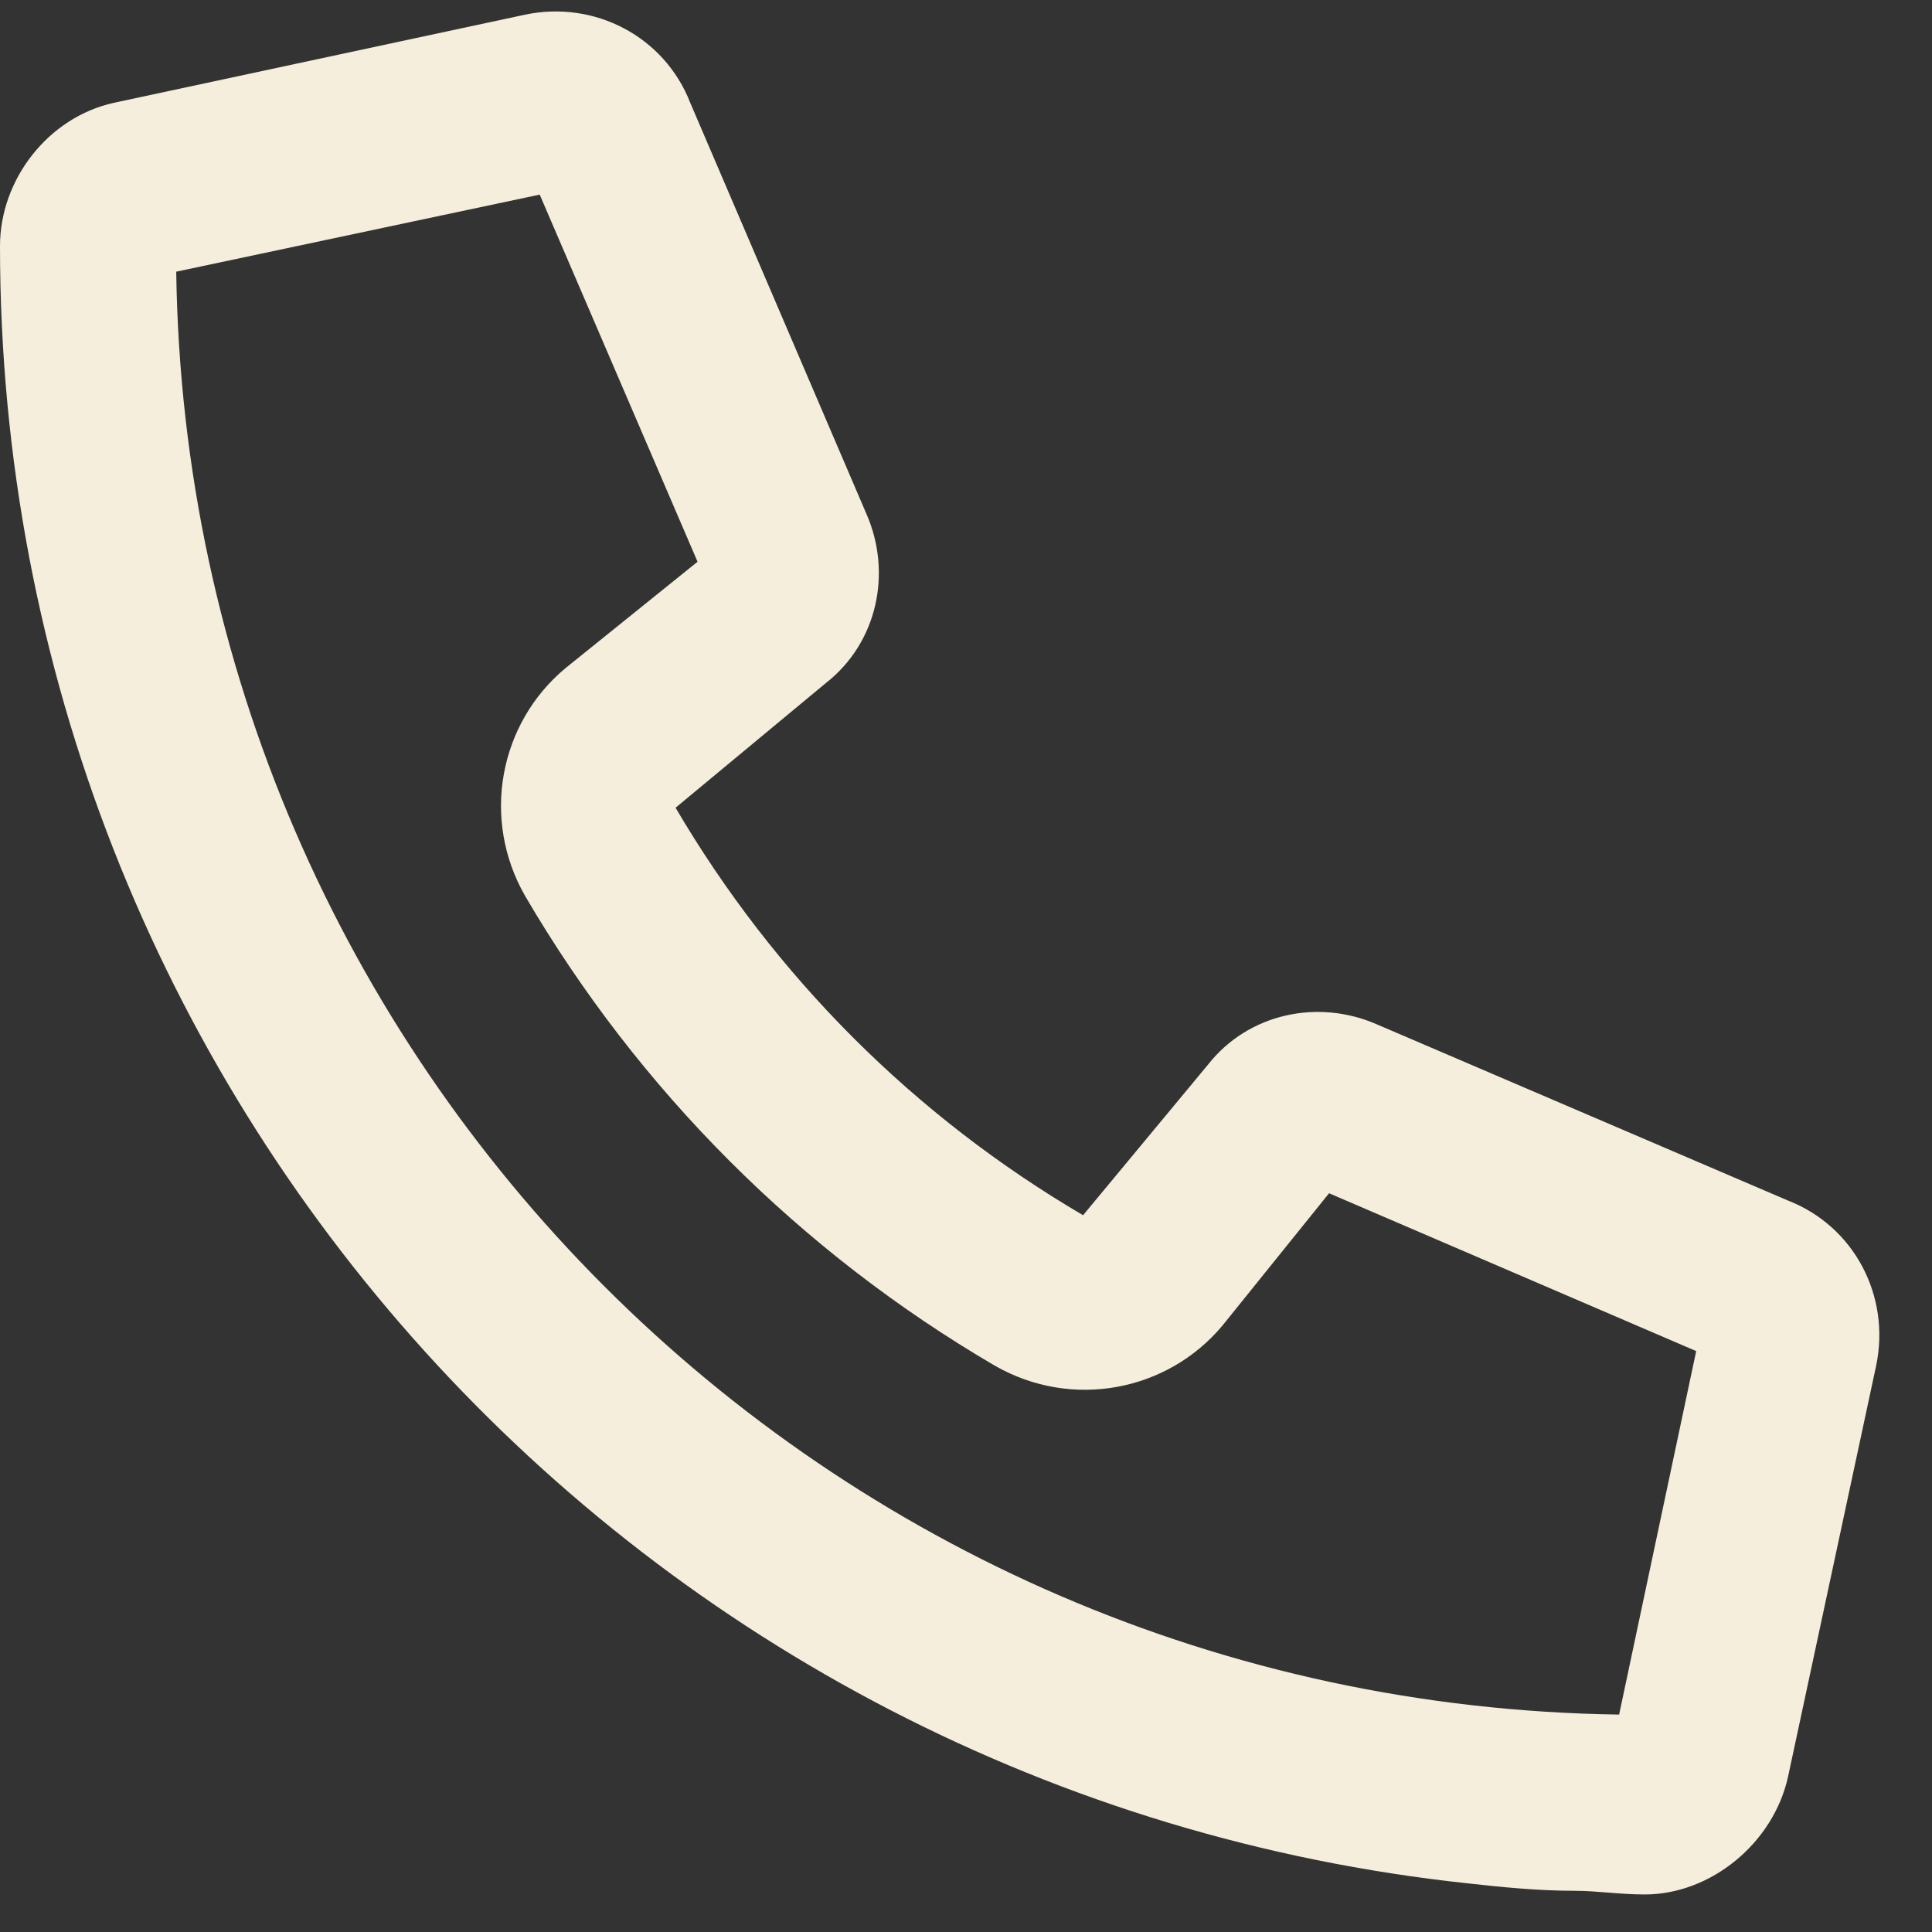
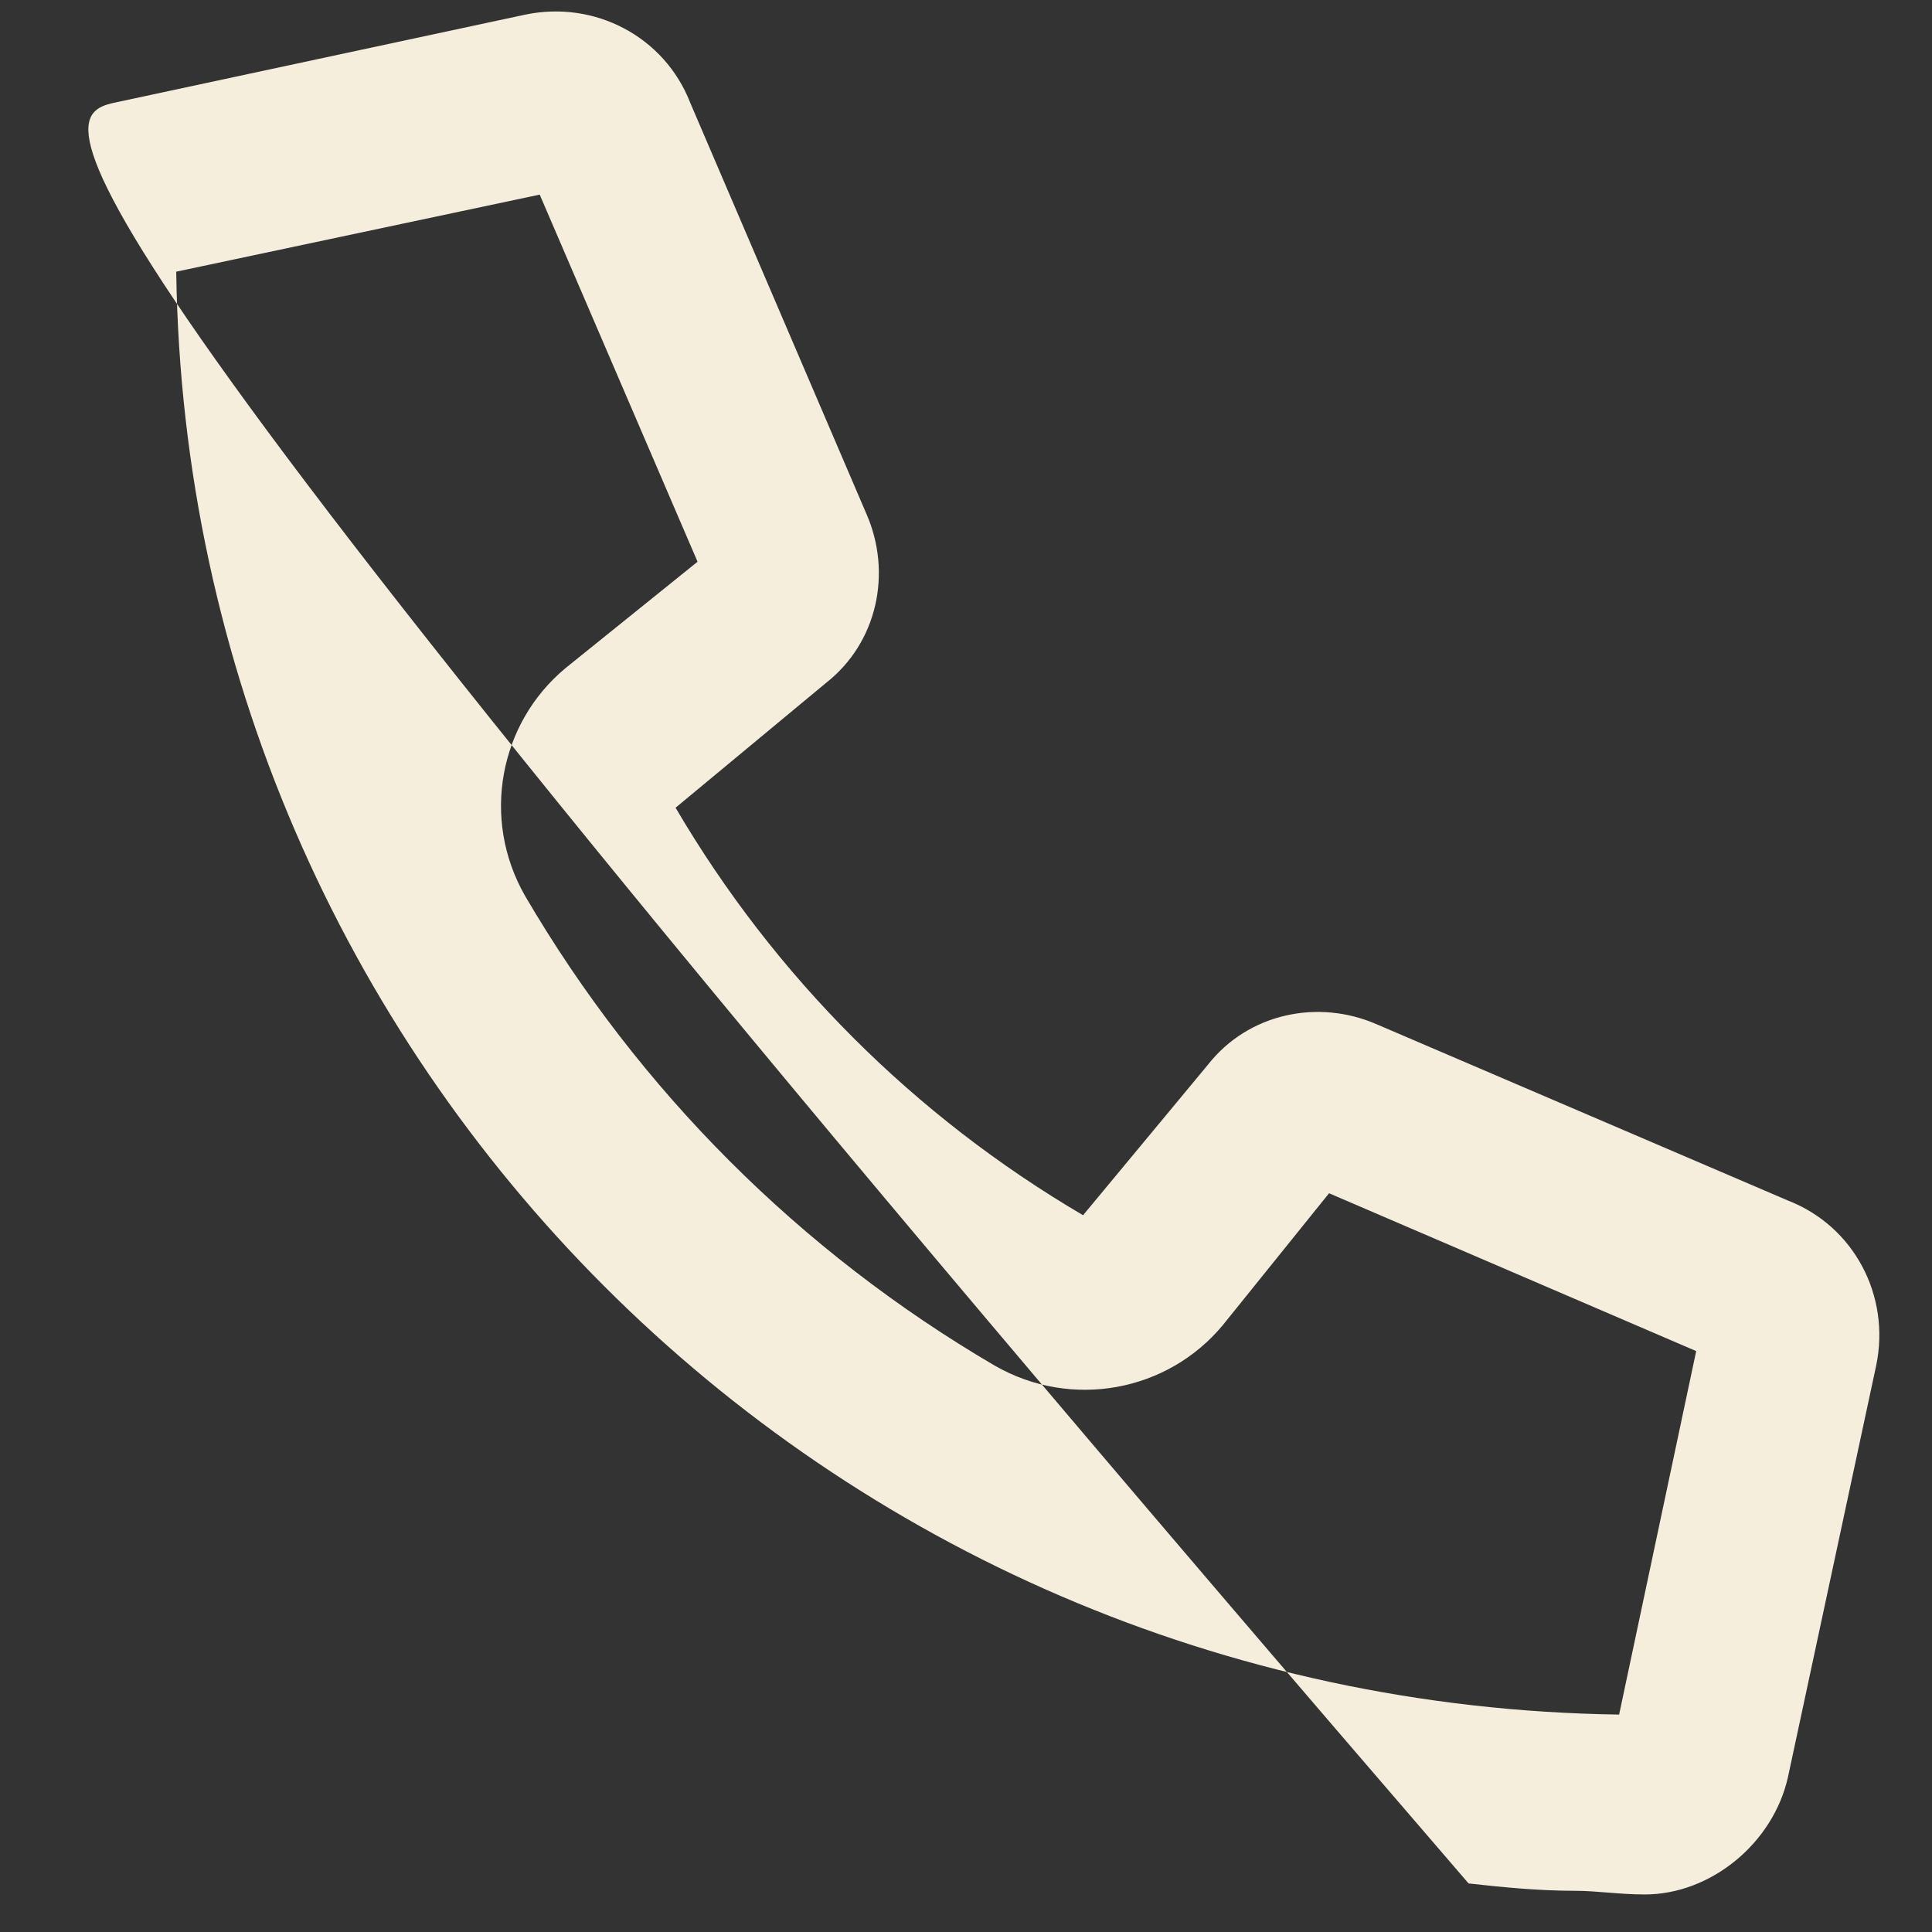
<svg xmlns="http://www.w3.org/2000/svg" width="37" height="37" viewBox="0 0 37 37" fill="none">
  <rect x="0" y="0" width="37" height="37" fill="#333333" stroke="none" />
-   <path d="M26.367 19.617L34.242 22.992C35.508 23.484 36.211 24.82 35.93 26.156L34.242 34.031C33.961 35.297 32.766 36.281 31.5 36.281C31.008 36.281 30.586 36.211 30.164 36.211C29.461 36.211 28.758 36.141 28.125 36.07C12.305 34.383 0 21.023 0 4.711C0 3.445 0.914 2.25 2.18 1.969L10.055 0.281C11.391 0 12.727 0.703 13.219 1.969L16.594 9.844C17.086 10.969 16.805 12.305 15.82 13.078L12.938 15.469C14.836 18.703 17.508 21.375 20.742 23.273L23.133 20.391C23.906 19.406 25.242 19.125 26.367 19.617ZM31.008 32.836L32.484 25.875L25.453 22.852L23.414 25.383C22.359 26.648 20.531 27 19.055 26.156C15.328 23.977 12.234 20.883 10.055 17.156C9.211 15.68 9.562 13.852 10.828 12.797L13.359 10.758L10.336 3.727L3.375 5.203C3.586 20.391 15.82 32.625 31.008 32.836Z" fill="#F5EEDC" />
+   <path d="M26.367 19.617L34.242 22.992C35.508 23.484 36.211 24.82 35.93 26.156L34.242 34.031C33.961 35.297 32.766 36.281 31.5 36.281C31.008 36.281 30.586 36.211 30.164 36.211C29.461 36.211 28.758 36.141 28.125 36.07C0 3.445 0.914 2.25 2.18 1.969L10.055 0.281C11.391 0 12.727 0.703 13.219 1.969L16.594 9.844C17.086 10.969 16.805 12.305 15.82 13.078L12.938 15.469C14.836 18.703 17.508 21.375 20.742 23.273L23.133 20.391C23.906 19.406 25.242 19.125 26.367 19.617ZM31.008 32.836L32.484 25.875L25.453 22.852L23.414 25.383C22.359 26.648 20.531 27 19.055 26.156C15.328 23.977 12.234 20.883 10.055 17.156C9.211 15.68 9.562 13.852 10.828 12.797L13.359 10.758L10.336 3.727L3.375 5.203C3.586 20.391 15.82 32.625 31.008 32.836Z" fill="#F5EEDC" />
</svg>